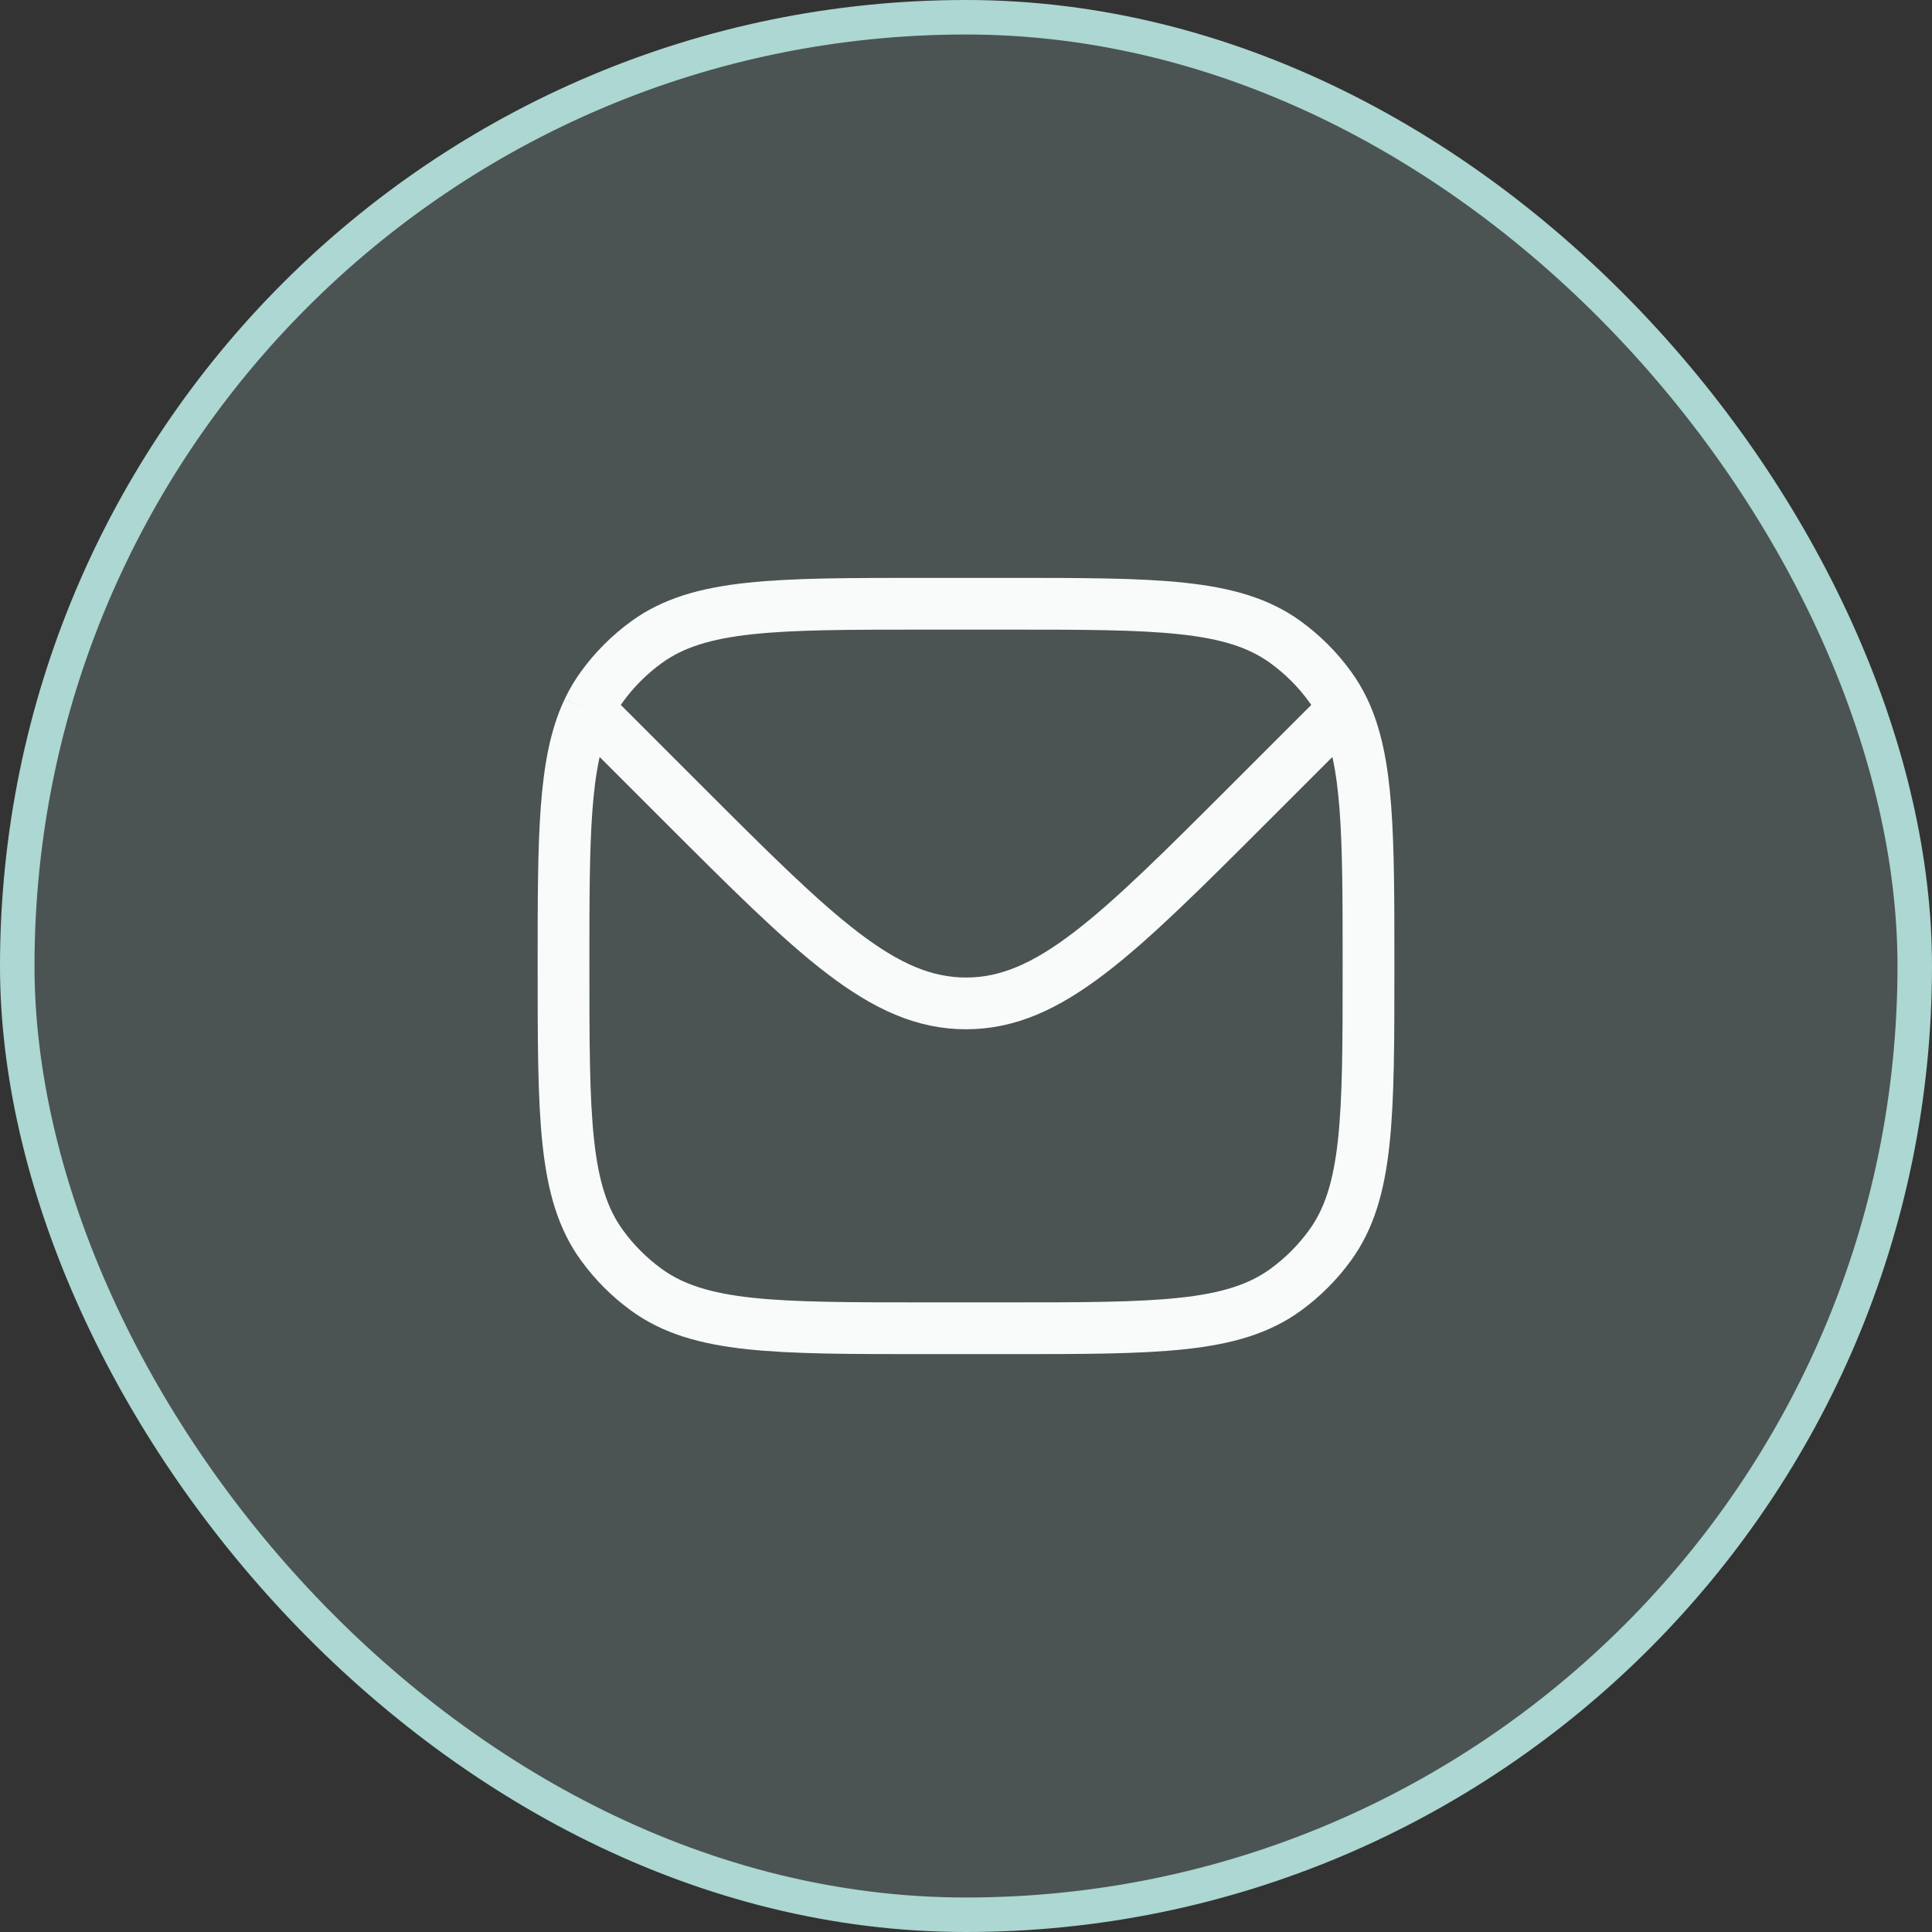
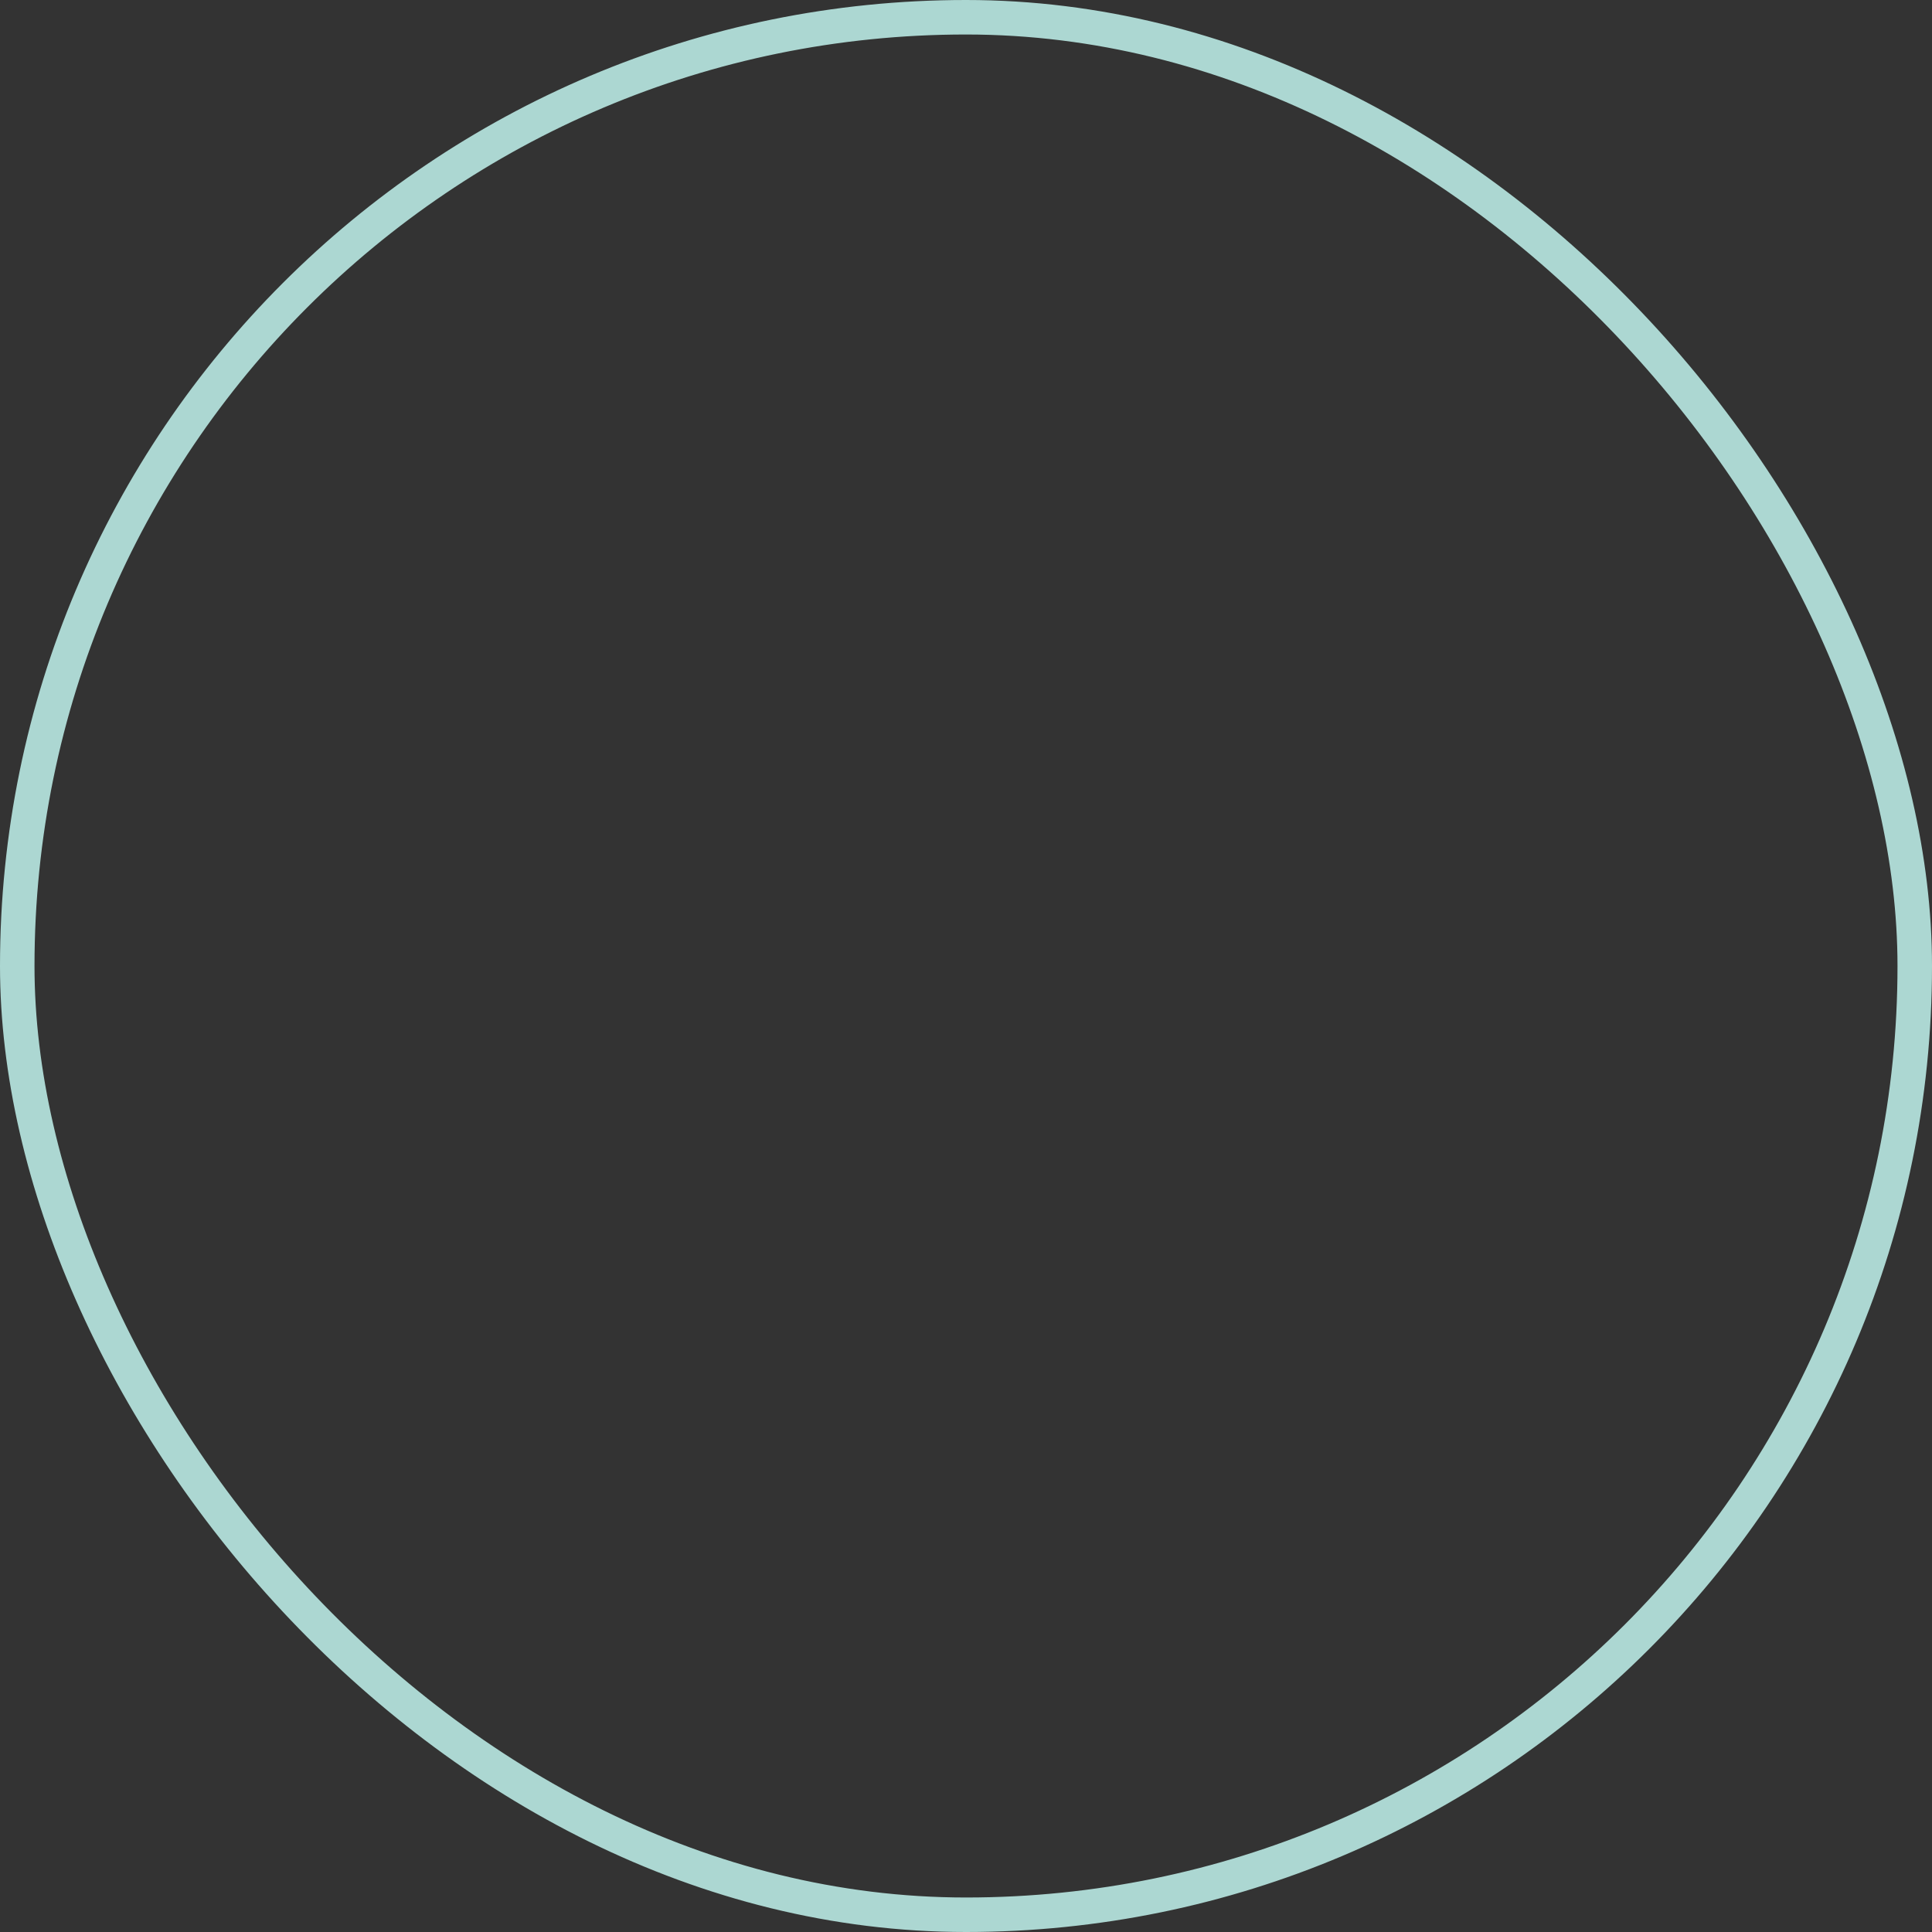
<svg xmlns="http://www.w3.org/2000/svg" width="56" height="56" viewBox="0 0 56 56" fill="none">
  <rect x="0" y="0" width="56" height="56" fill="#333333" stroke="none" />
-   <rect x="0.5" y="0.5" width="55" height="55" rx="27.5" fill="#ACD7D2" fill-opacity="0.2" />
  <rect x="0.5" y="0.5" width="55" height="55" rx="27.5" stroke="#ACD7D2" />
-   <path d="M17.043 20.59C16.334 22.092 16.334 24.236 16.334 28C16.334 32.375 16.334 34.562 17.448 36.095C17.808 36.591 18.243 37.026 18.739 37.386C20.272 38.5 22.459 38.5 26.834 38.5H29.167C33.542 38.5 35.729 38.5 37.263 37.386C37.758 37.026 38.194 36.591 38.553 36.095C39.667 34.562 39.667 32.375 39.667 28C39.667 24.21 39.667 22.061 38.943 20.558M17.043 20.59C17.159 20.346 17.292 20.119 17.448 19.905C17.808 19.409 18.243 18.974 18.739 18.614C20.272 17.5 22.459 17.5 26.834 17.5H29.167C33.542 17.5 35.729 17.5 37.263 18.614C37.758 18.974 38.194 19.409 38.553 19.905C38.702 20.11 38.831 20.326 38.943 20.558M17.043 20.59L17.501 21L19.751 23.25C23.64 27.139 25.584 29.084 28.001 29.084C30.417 29.084 32.361 27.139 36.25 23.25L38.501 21L38.943 20.558" stroke="#F9FAFA" stroke-width="1.5" />
</svg>